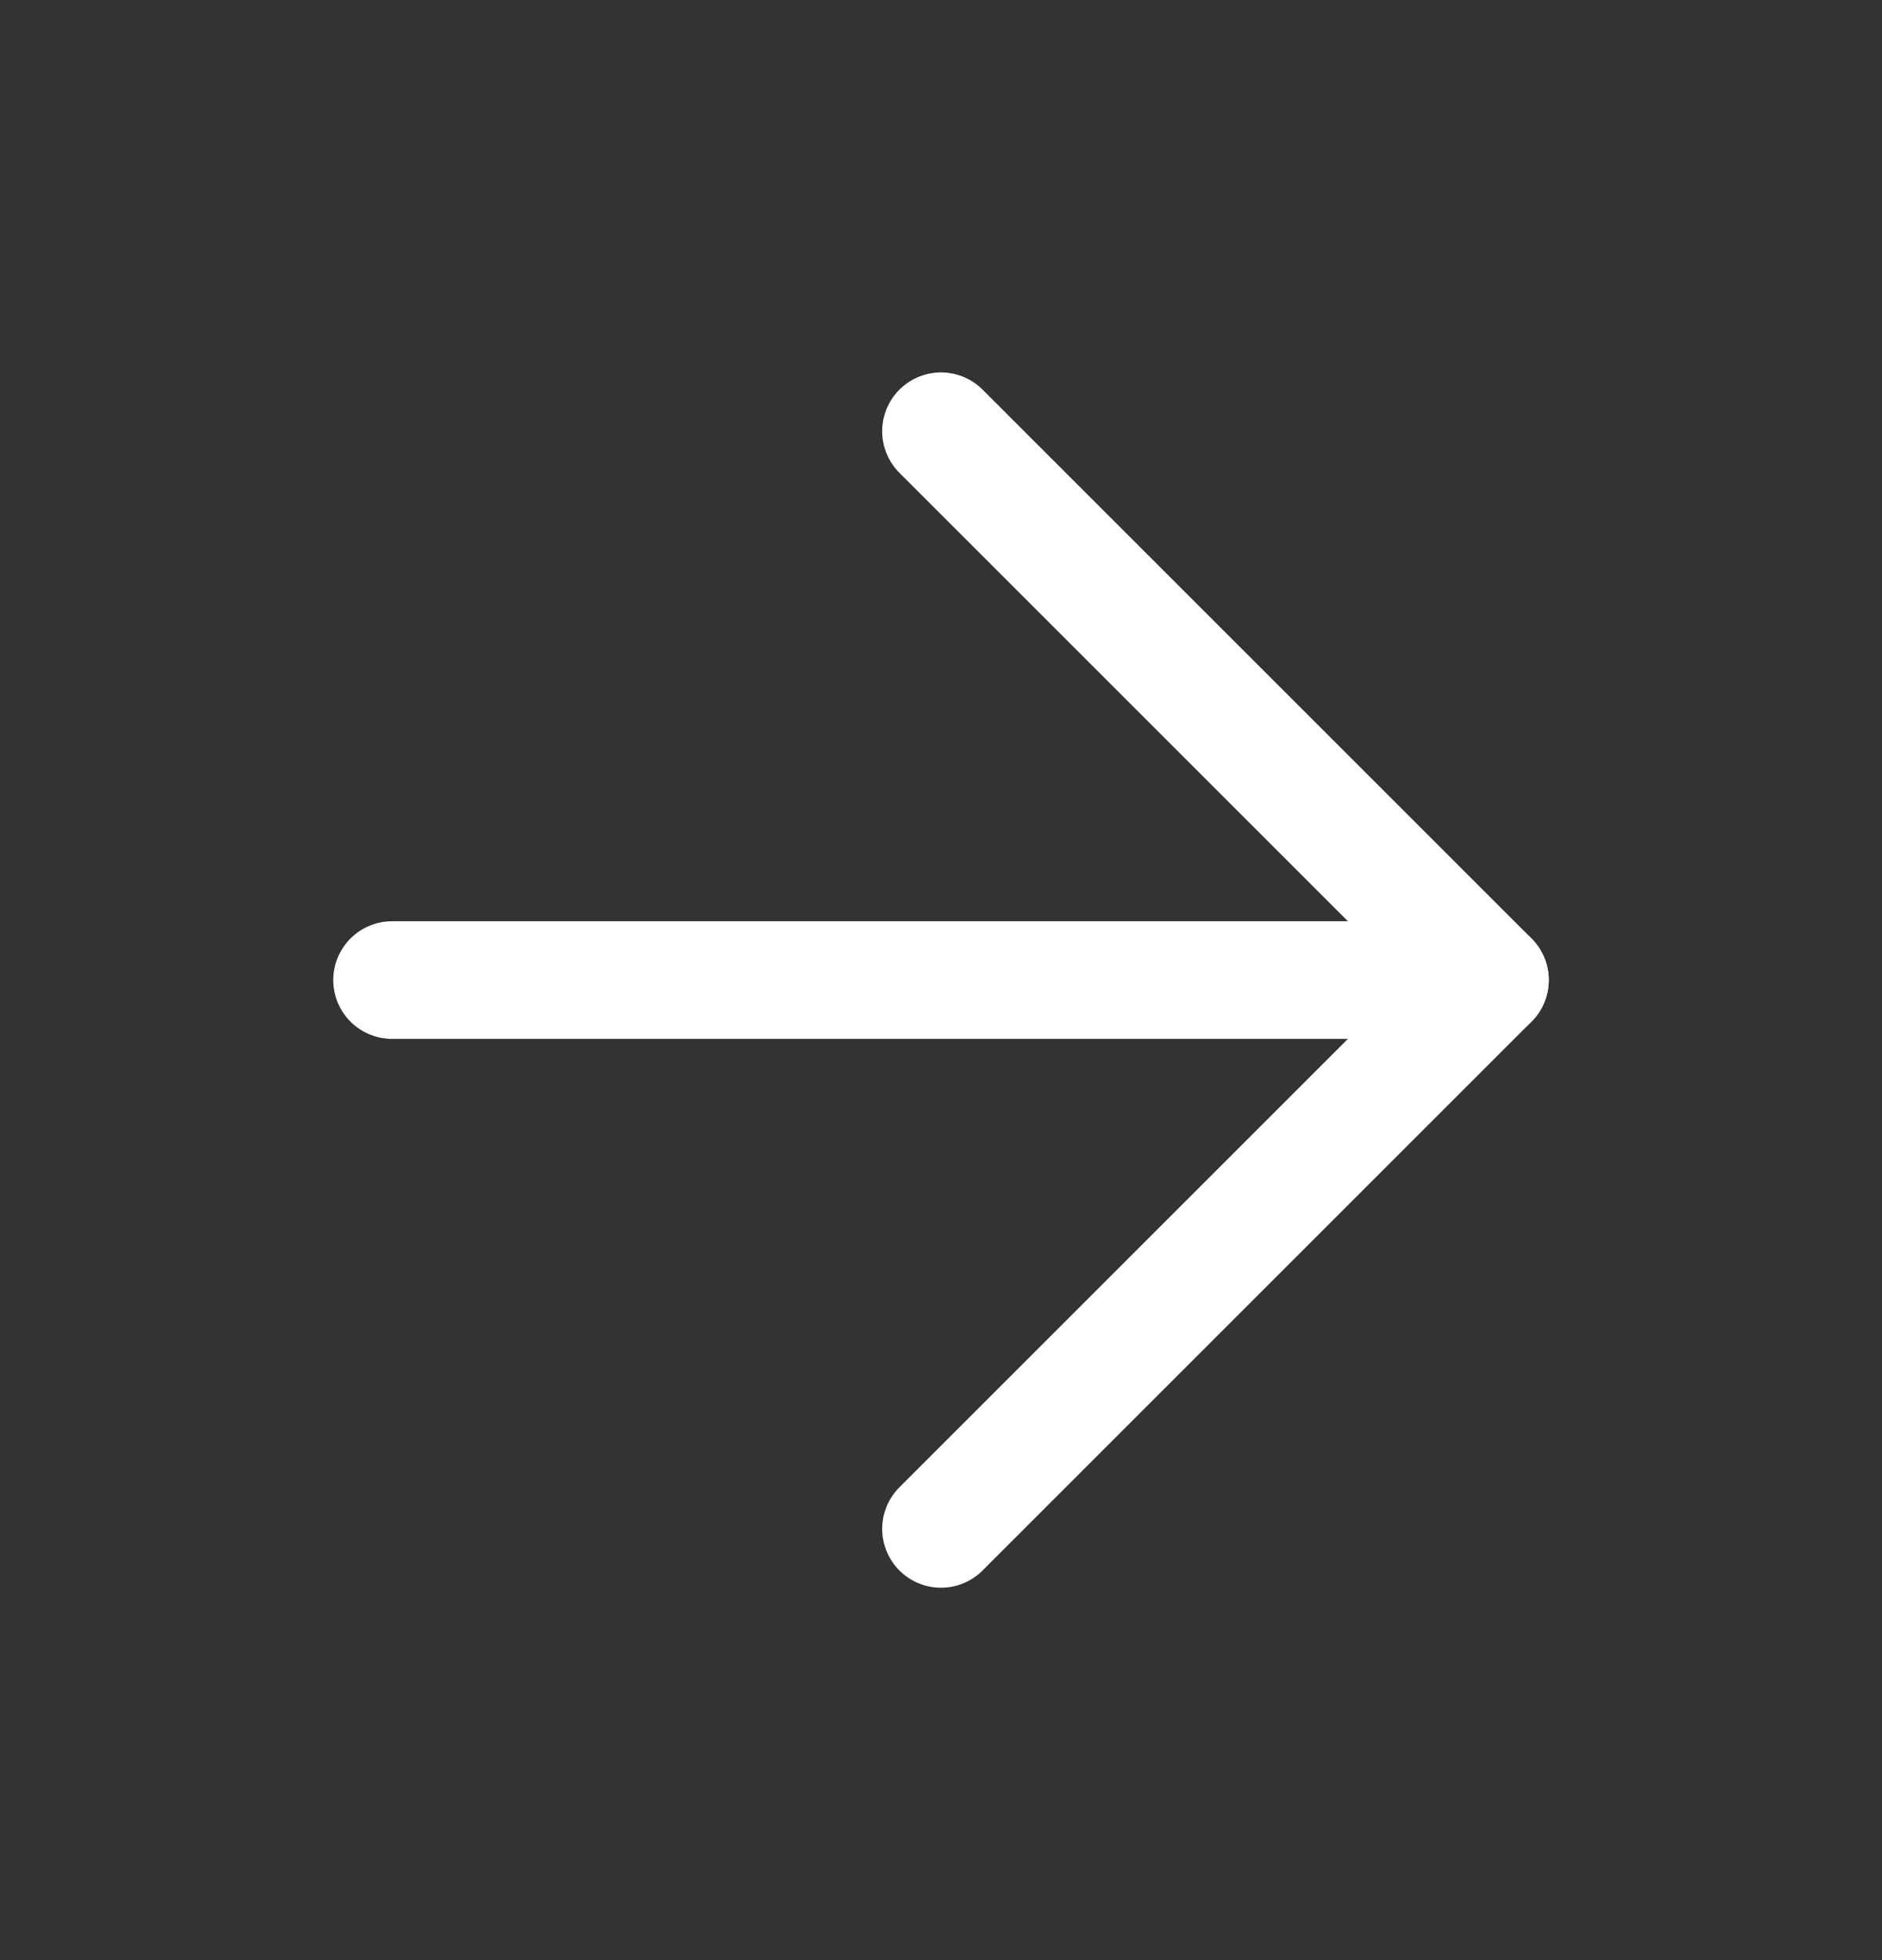
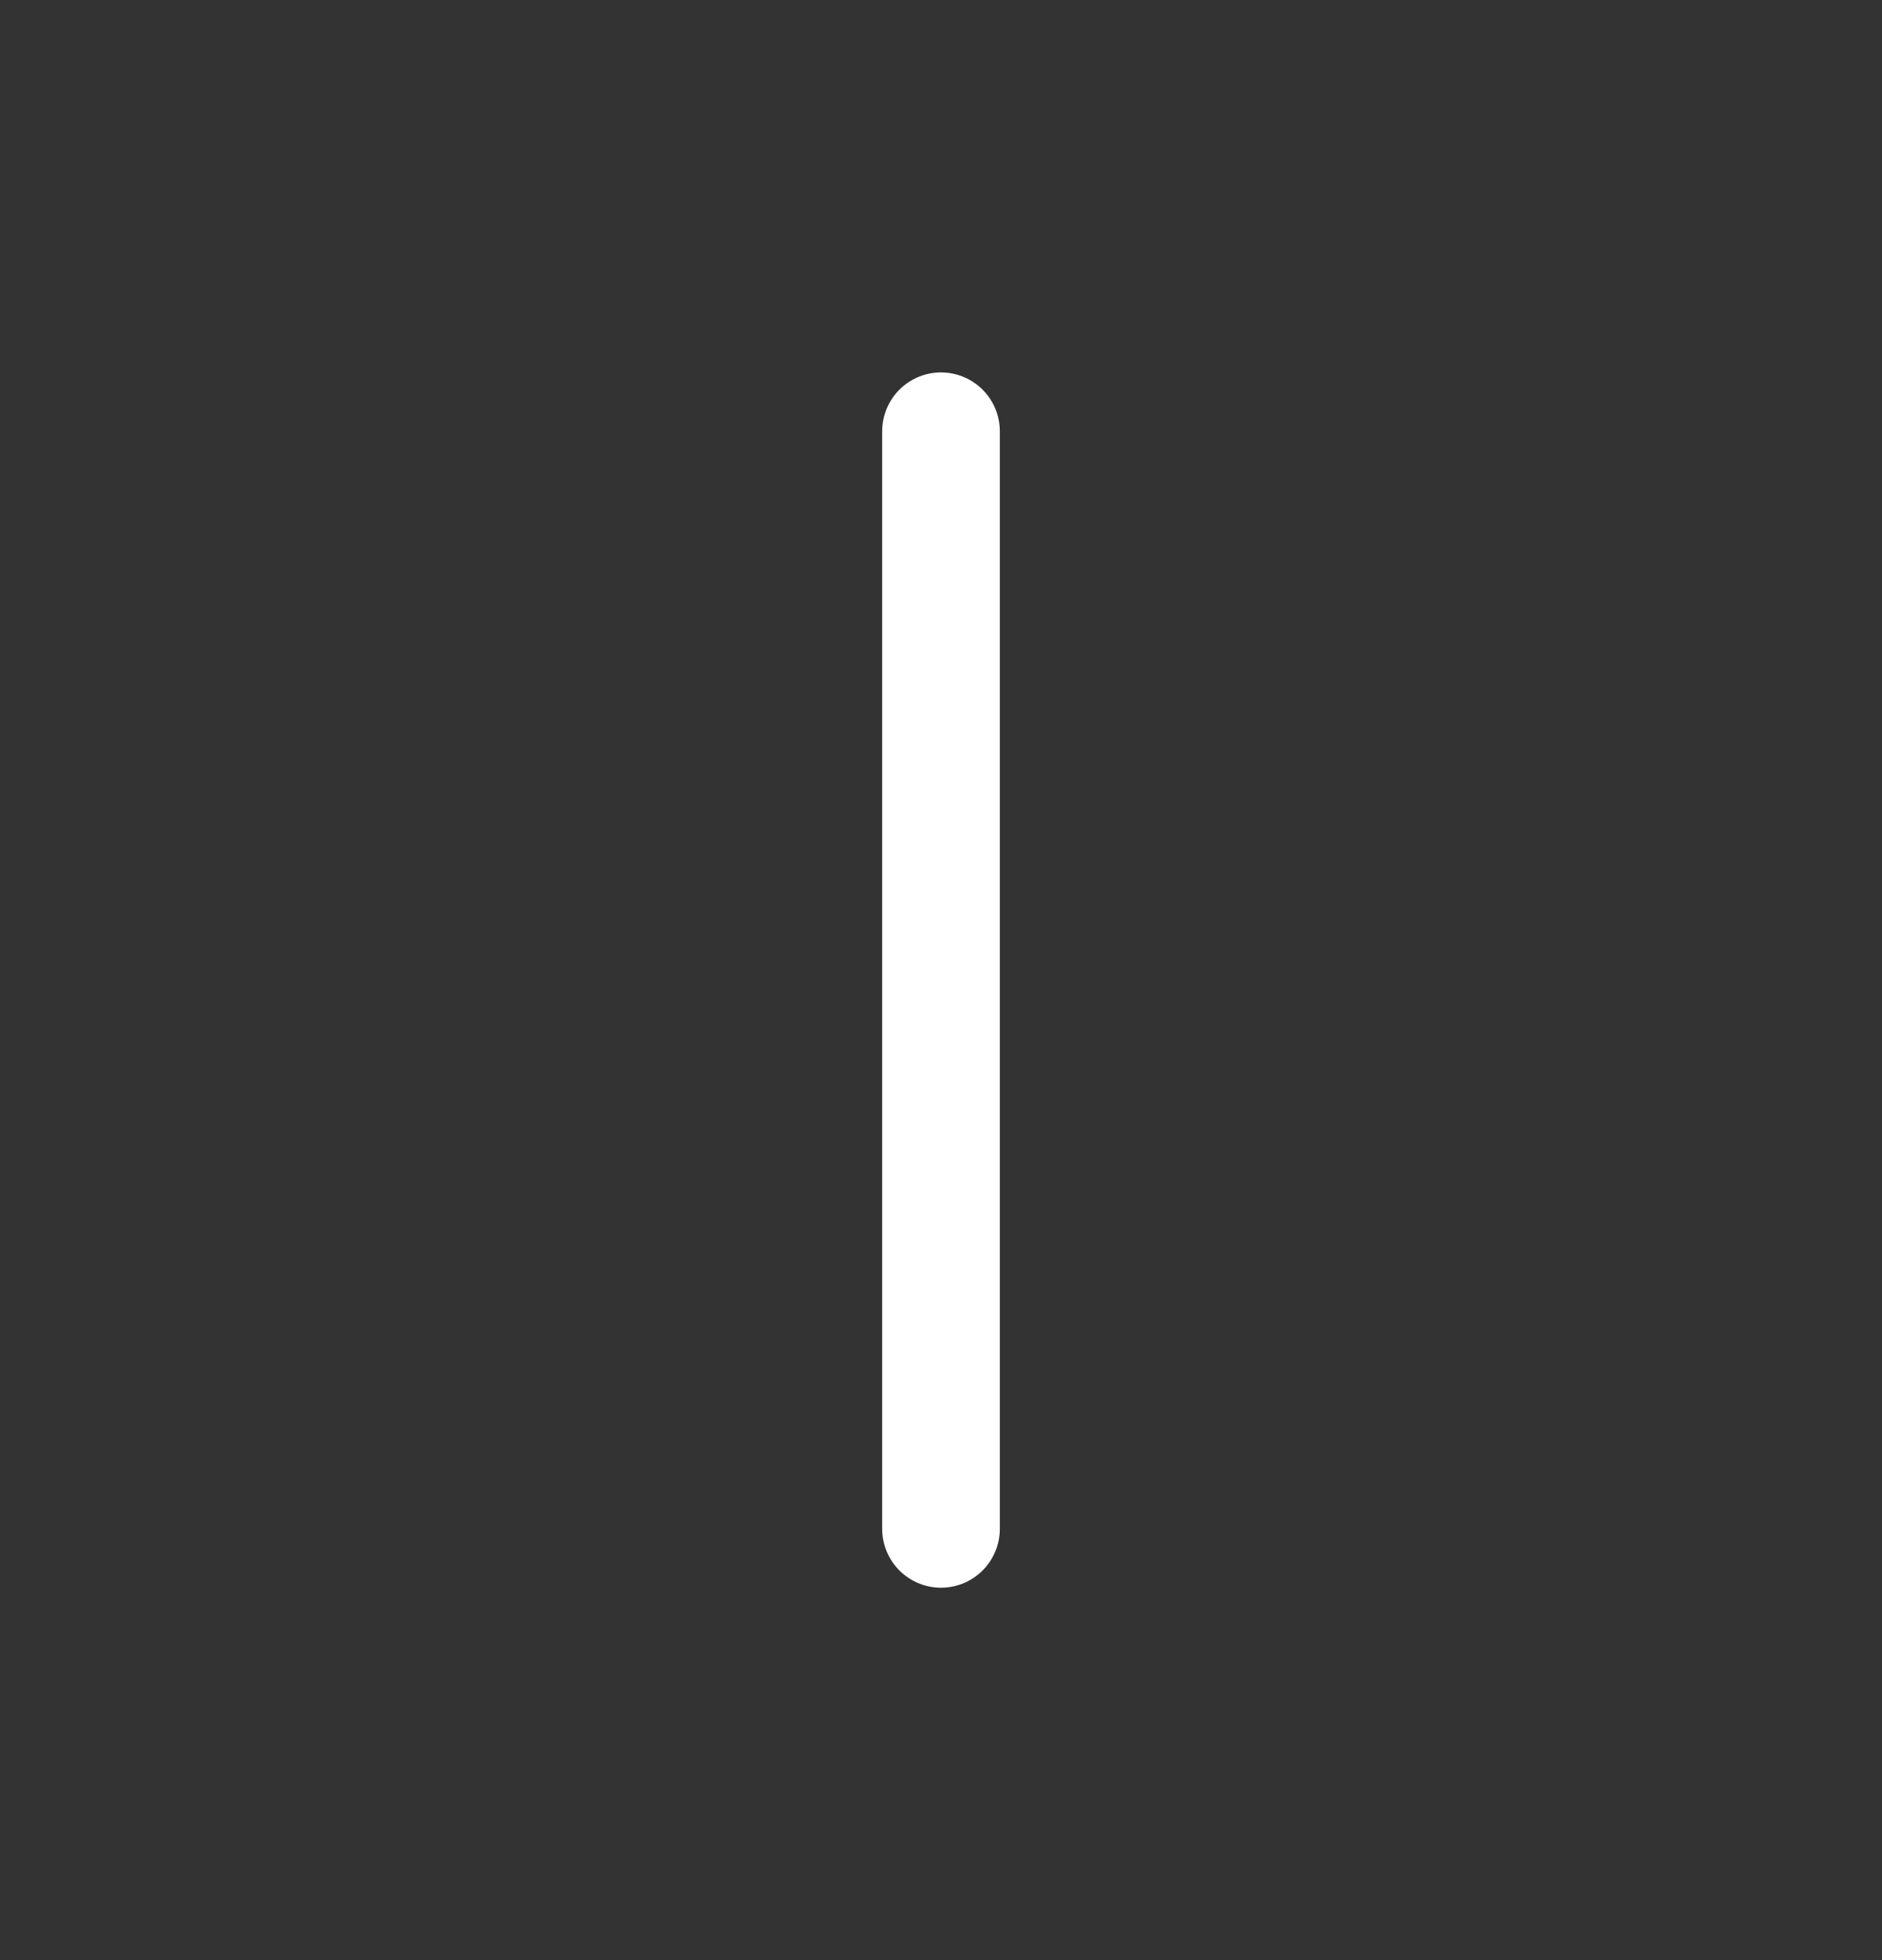
<svg xmlns="http://www.w3.org/2000/svg" width="24" height="25" viewBox="0 0 24 25" fill="none">
  <rect x="0" y="0" width="24" height="25" fill="#333333" stroke="none" />
  <g id="Icon Frame">
-     <path id="Vector" d="M19 12.5L5 12.5" stroke="white" stroke-width="1.5" stroke-linecap="round" stroke-linejoin="round" />
-     <path id="Vector_2" d="M12 19.5L19 12.5L12 5.5" stroke="white" stroke-width="1.5" stroke-linecap="round" stroke-linejoin="round" />
+     <path id="Vector_2" d="M12 19.5L12 5.5" stroke="white" stroke-width="1.5" stroke-linecap="round" stroke-linejoin="round" />
  </g>
</svg>